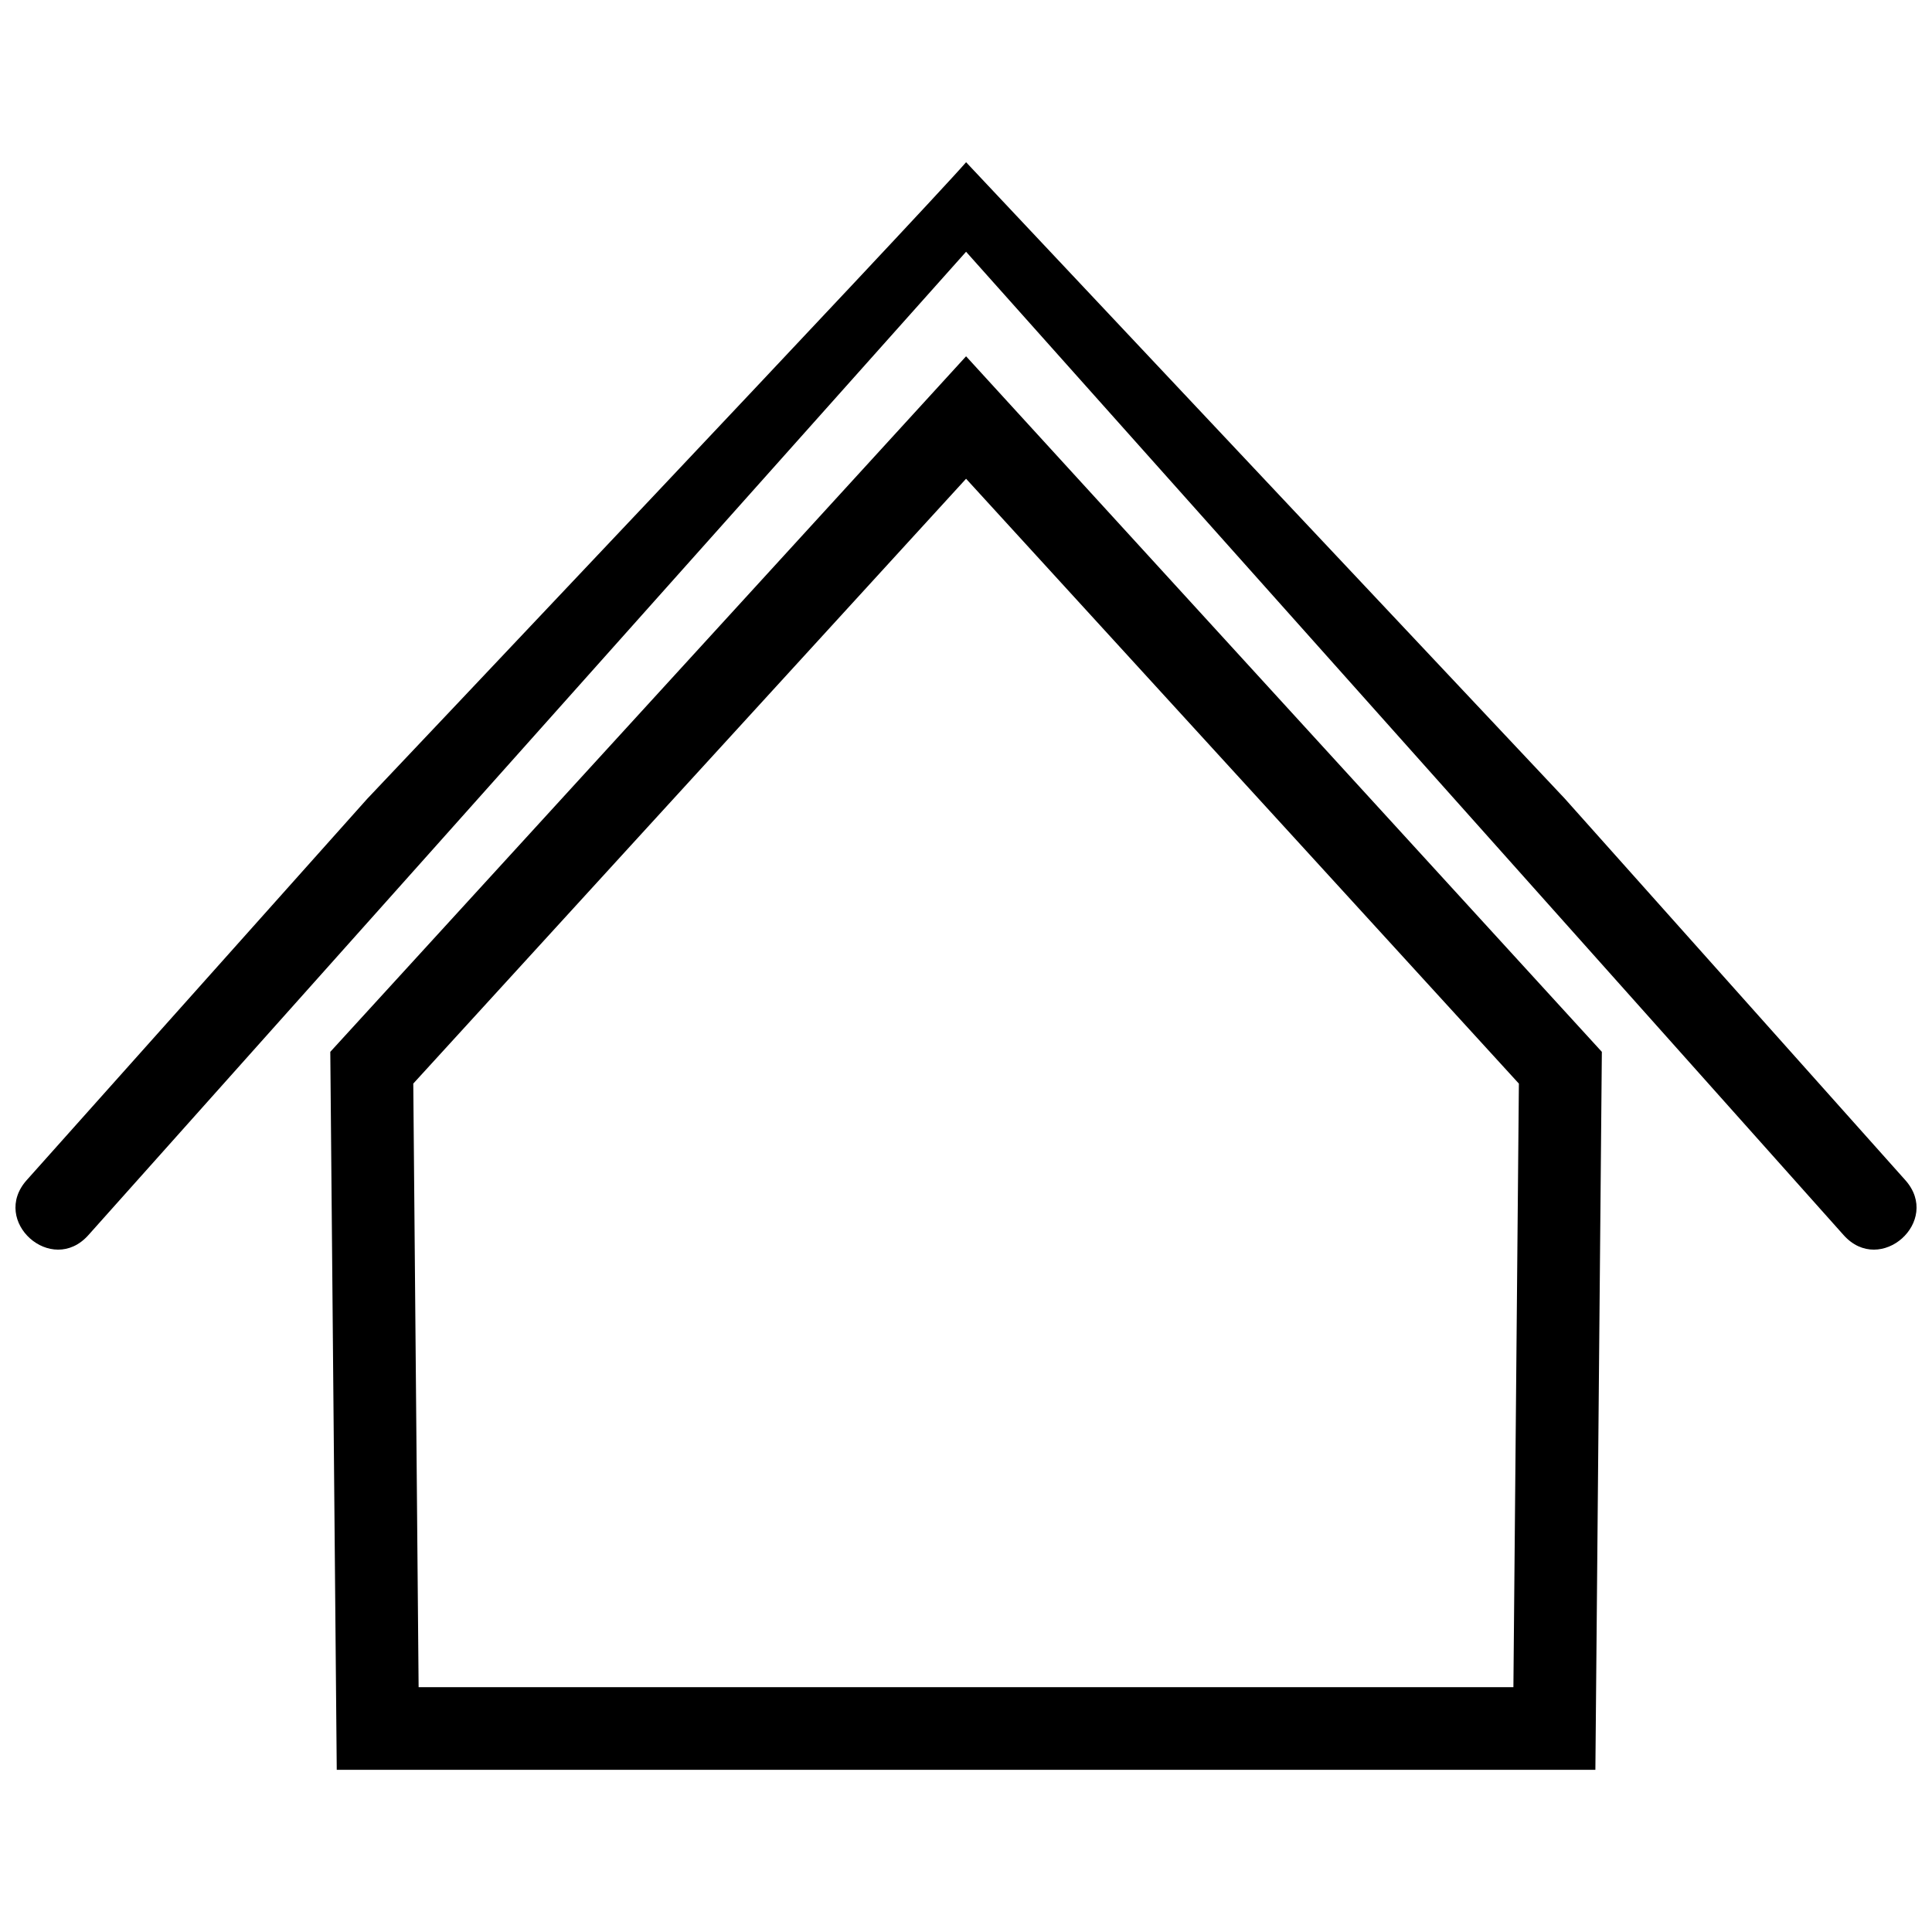
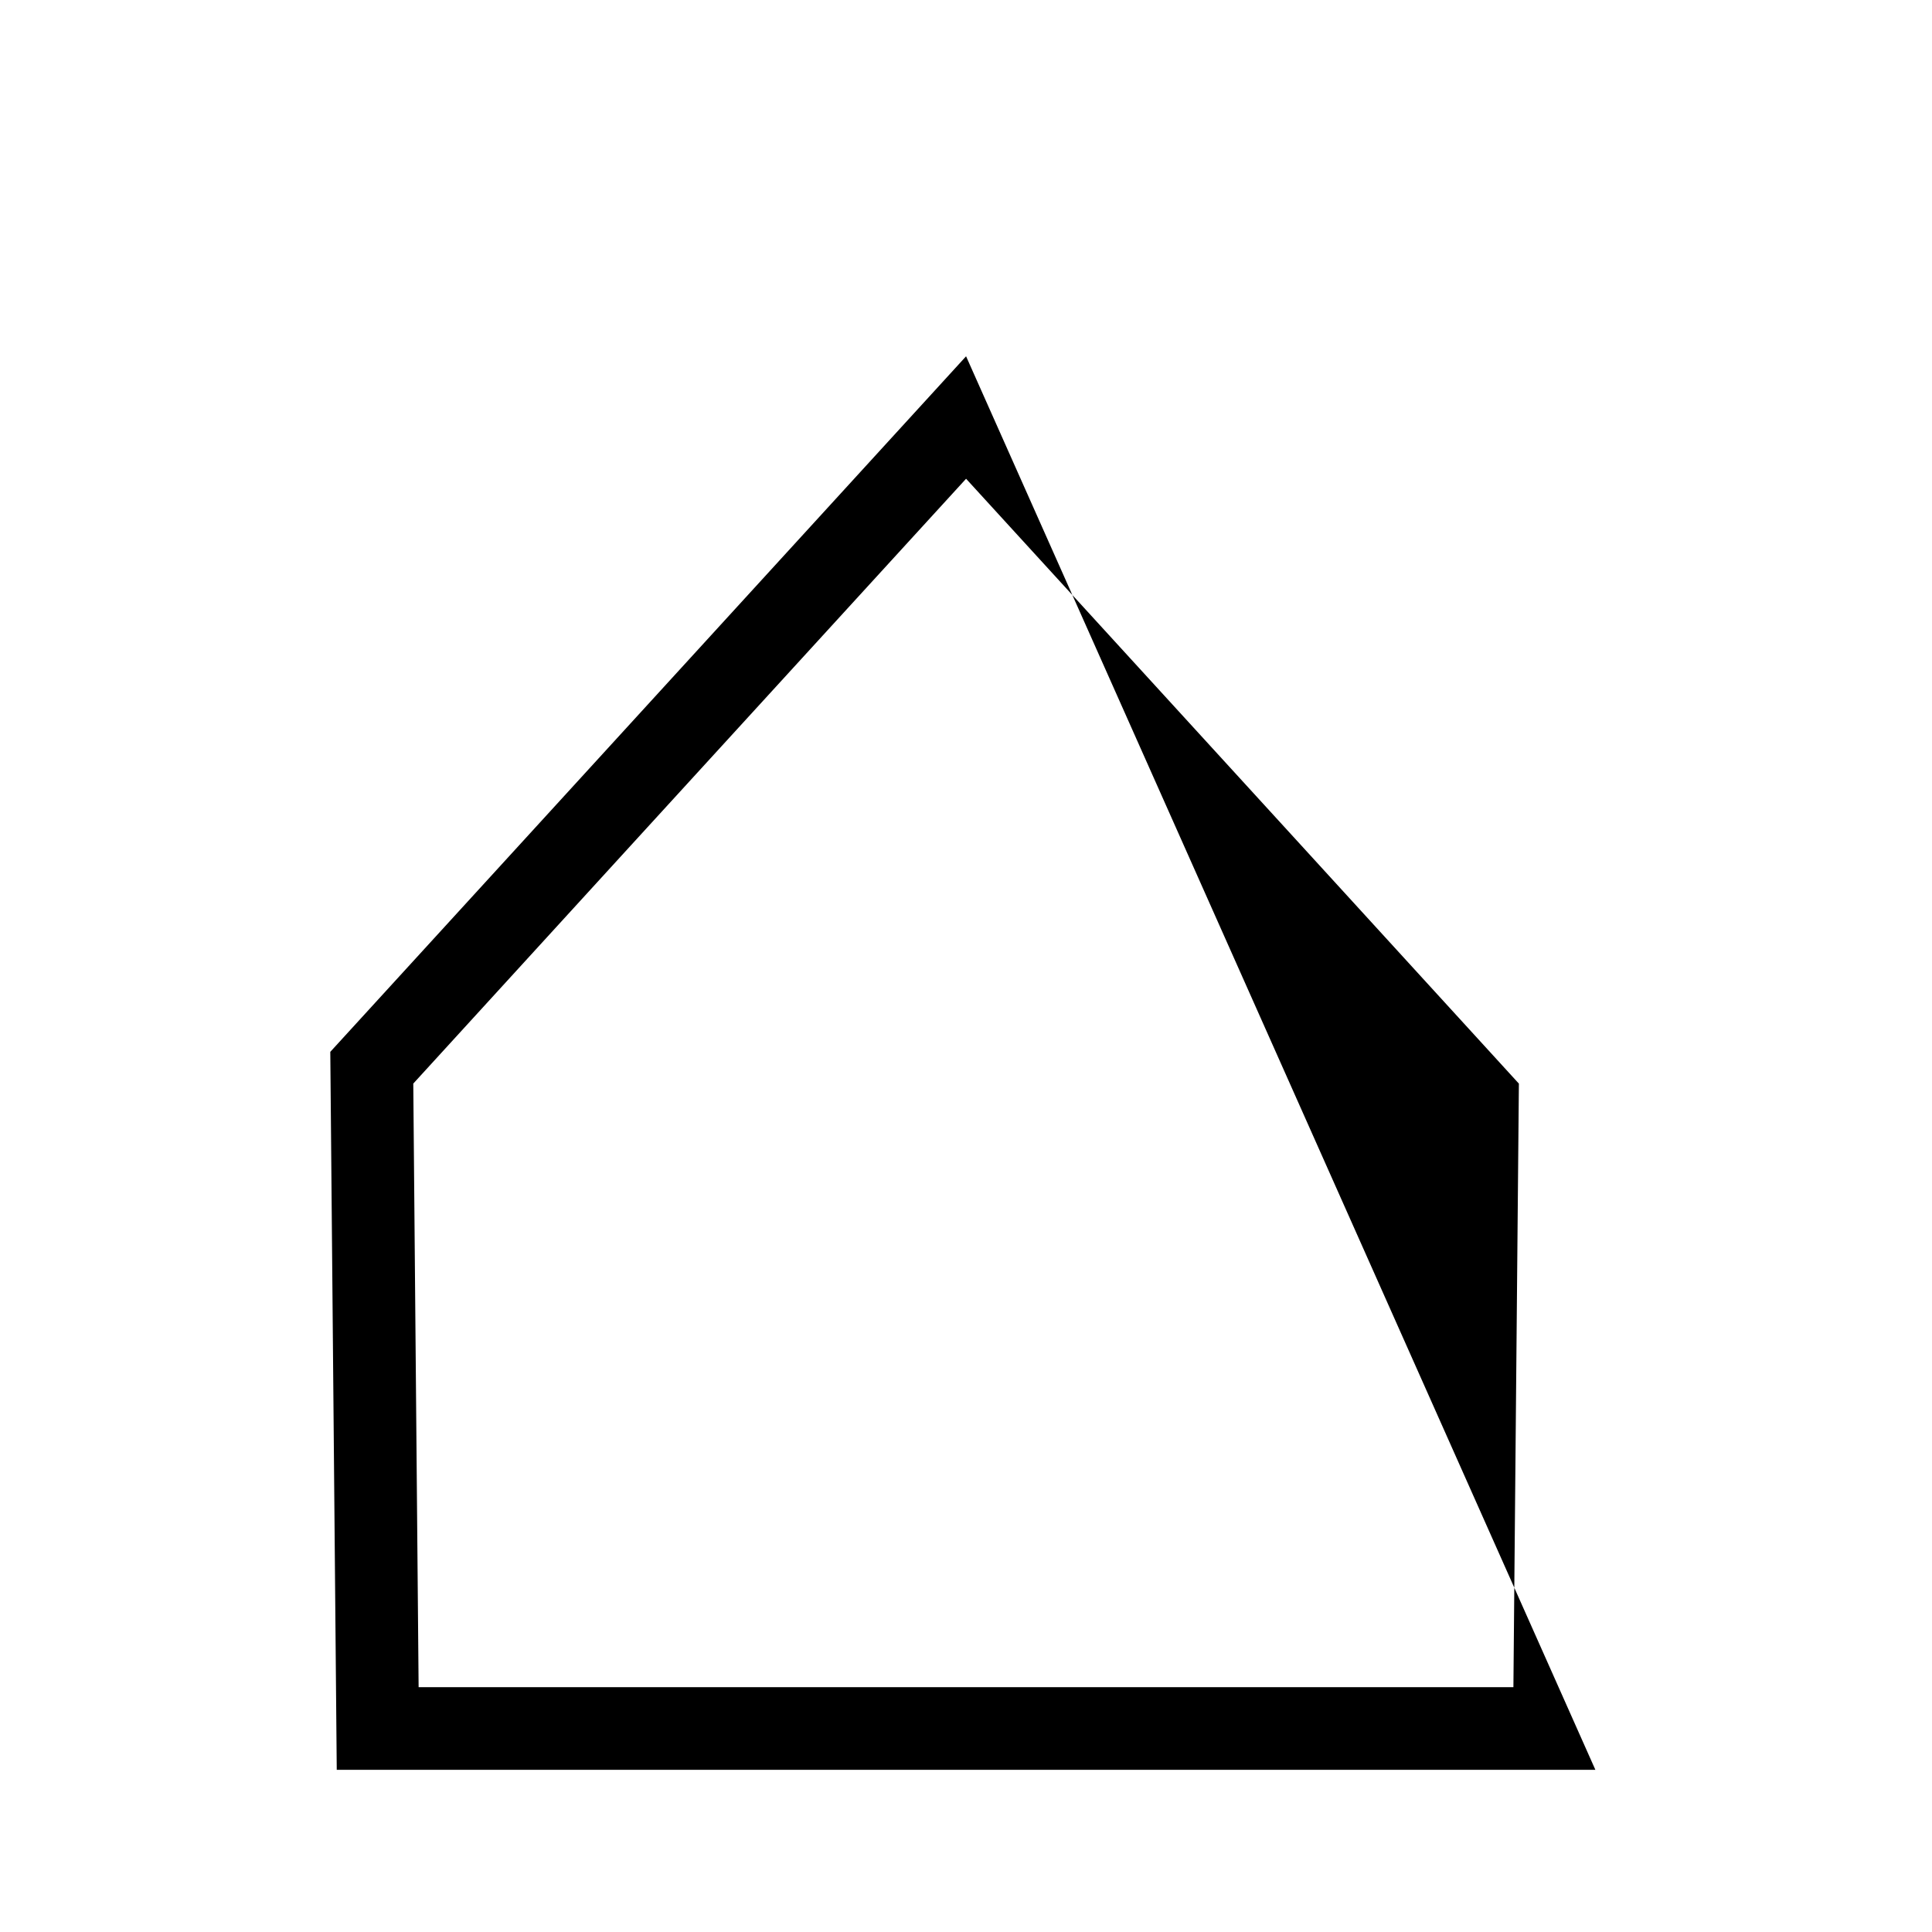
<svg xmlns="http://www.w3.org/2000/svg" width="800px" height="800px" version="1.1" viewBox="144 144 512 512">
  <defs>
    <clipPath id="a">
-       <path d="m148.09 186h503.81v290h-503.81z" />
-     </clipPath>
+       </clipPath>
  </defs>
-   <path d="m400.02 238.42-8.086 8.852-96.926 106.04-63.477 69.438 1.711 190.27h333.55l1.715-190.27-63.477-69.438zm0 32.453 88.84 97.188 57.66 63.109-1.453 159.95h-290.13l-1.414-159.96 57.656-63.109z" />
+   <path d="m400.02 238.42-8.086 8.852-96.926 106.04-63.477 69.438 1.711 190.27h333.55zm0 32.453 88.84 97.188 57.66 63.109-1.453 159.95h-290.13l-1.414-159.96 57.656-63.109z" />
  <g clip-path="url(#a)">
-     <path d="m241.38 355.62-90.297 101.12c-9.73 10.887 6.617 25.477 16.34 14.578l90.297-101.12 142.3-159.48 142.31 159.48 90.25 101.12c9.723 10.898 26.074-3.691 16.34-14.578l-90.254-101.12-158.64-168.63c-11.75 13.527-158.64 168.63-158.64 168.63z" />
-   </g>
+     </g>
</svg>